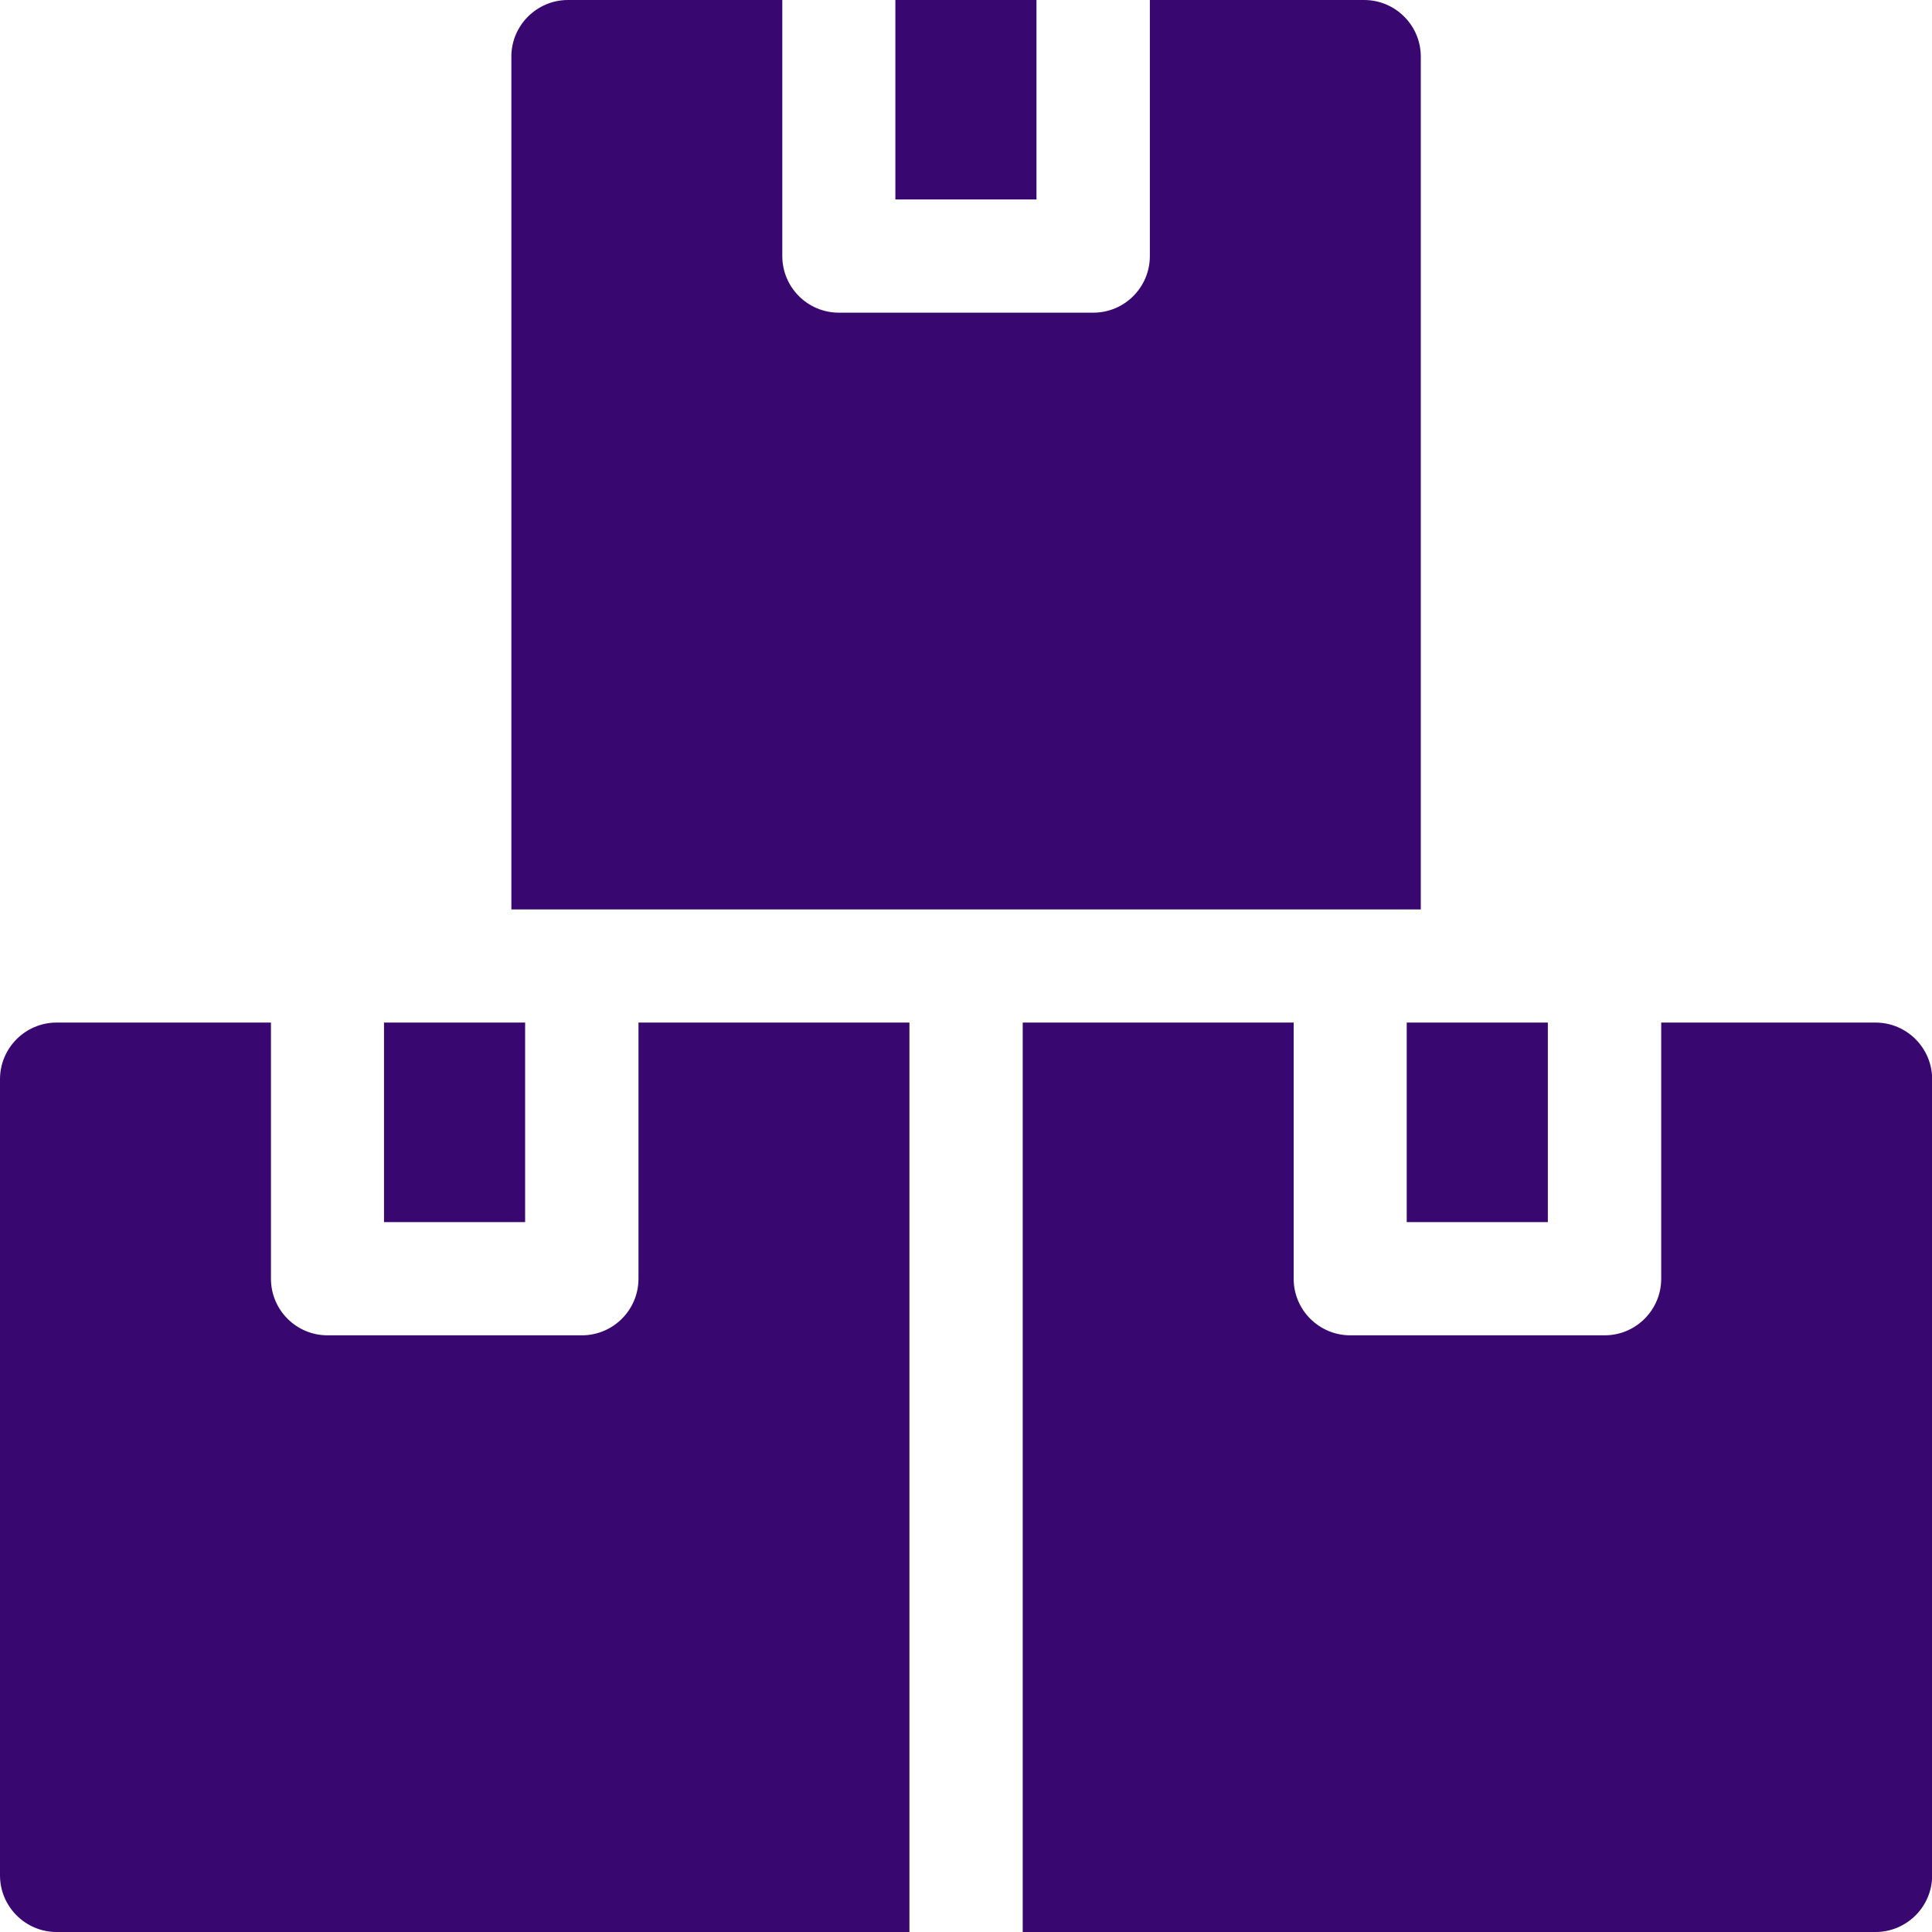
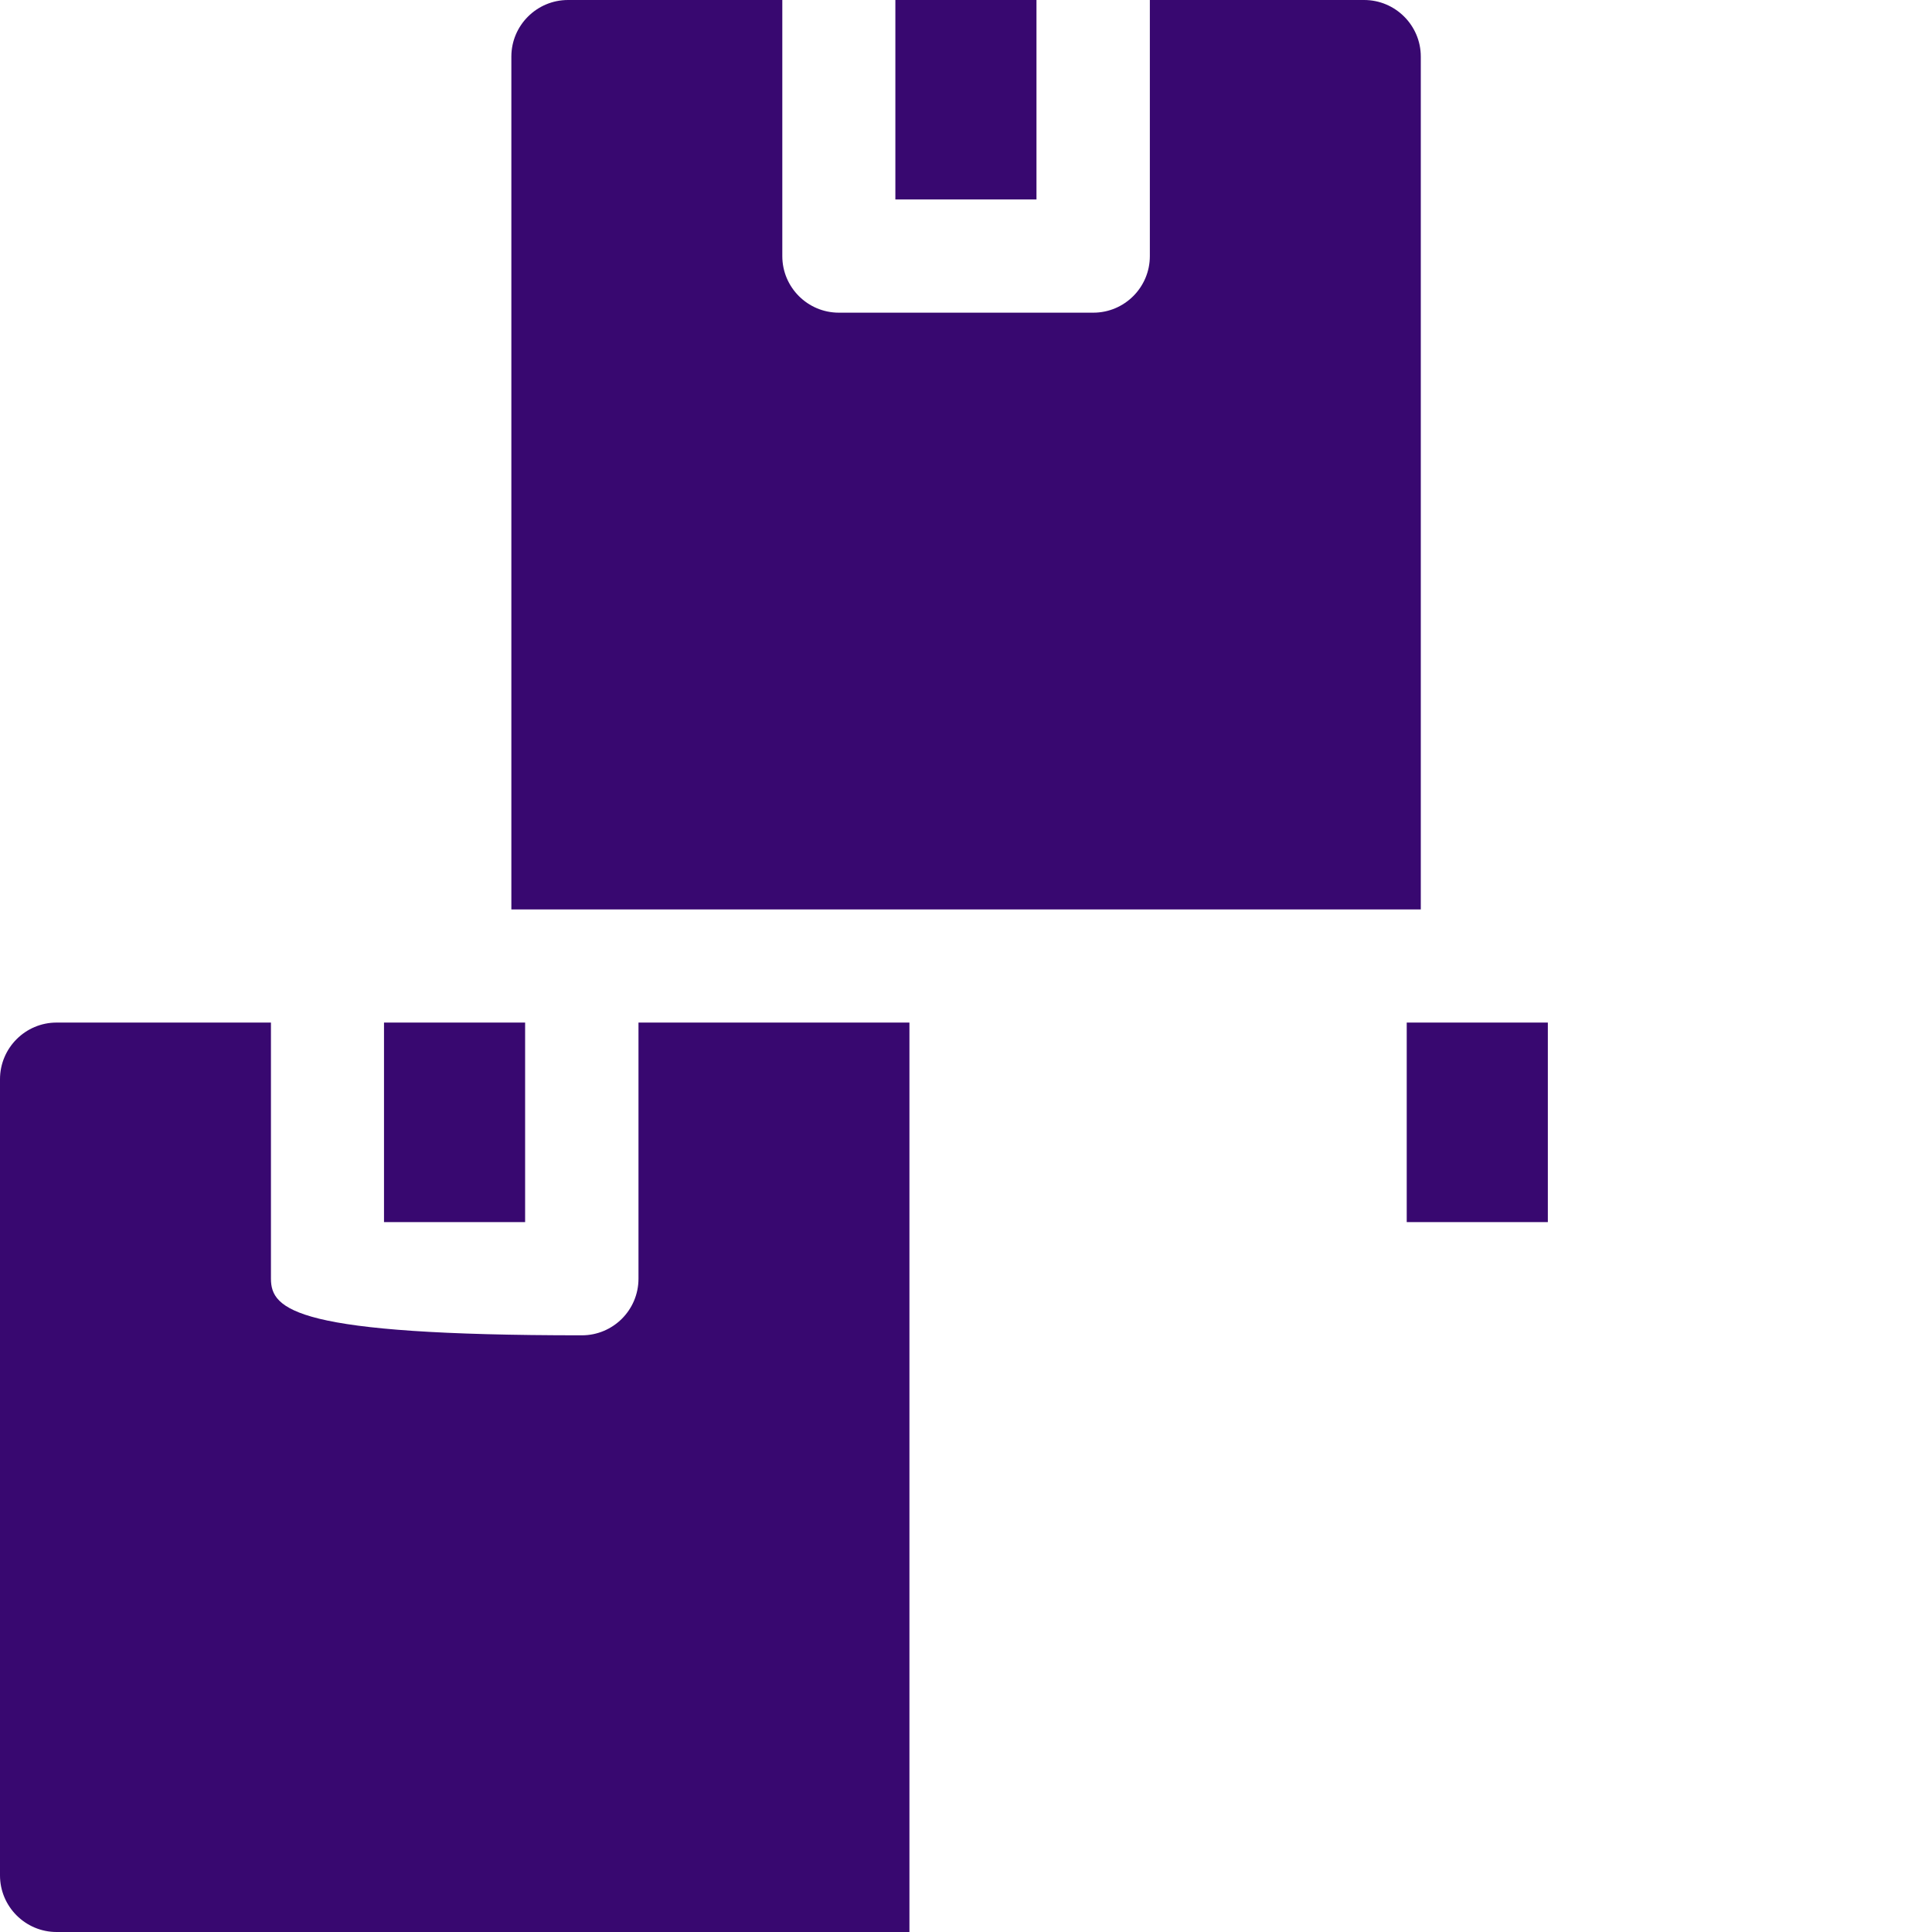
<svg xmlns="http://www.w3.org/2000/svg" width="25" height="25" viewBox="0 0 25 25" fill="none">
  <g clip-path="url(#clip0_753_1442)">
-     <path d="M11.768 25V13.232H8.262V16.546C8.262 16.951 7.934 17.279 7.529 17.279H4.238C3.834 17.279 3.506 16.951 3.506 16.546V13.232H0.732C0.329 13.232 0 13.561 0 13.965V24.268C0 24.671 0.329 25 0.732 25H11.768Z" fill="#380870" />
+     <path d="M11.768 25V13.232H8.262V16.546C8.262 16.951 7.934 17.279 7.529 17.279C3.834 17.279 3.506 16.951 3.506 16.546V13.232H0.732C0.329 13.232 0 13.561 0 13.965V24.268C0 24.671 0.329 25 0.732 25H11.768Z" fill="#380870" />
    <path d="M4.969 13.232H6.795V15.814H4.969V13.232Z" fill="#380870" />
    <path d="M18.385 11.768V0.732C18.385 0.329 18.056 0 17.652 0H14.879V3.314C14.879 3.718 14.551 4.046 14.147 4.046H10.855C10.451 4.046 10.123 3.718 10.123 3.314V0H7.35C6.946 0 6.617 0.329 6.617 0.732V11.768H18.385Z" fill="#380870" />
    <path d="M11.586 0H13.412V2.581H11.586V0Z" fill="#380870" />
-     <path d="M24.27 13.232H21.496V16.546C21.496 16.951 21.168 17.279 20.764 17.279H17.473C17.068 17.279 16.74 16.951 16.74 16.546V13.232H13.234V25H24.27C24.673 25 25.002 24.671 25.002 24.268V13.965C25.002 13.561 24.673 13.232 24.27 13.232Z" fill="#380870" />
    <path d="M18.203 13.232H20.029V15.814H18.203V13.232Z" fill="#380870" />
  </g>
  <defs>
    <clipPath id="clip0_753_1442">
      <rect width="25" height="25" fill="white" />
    </clipPath>
  </defs>
</svg>